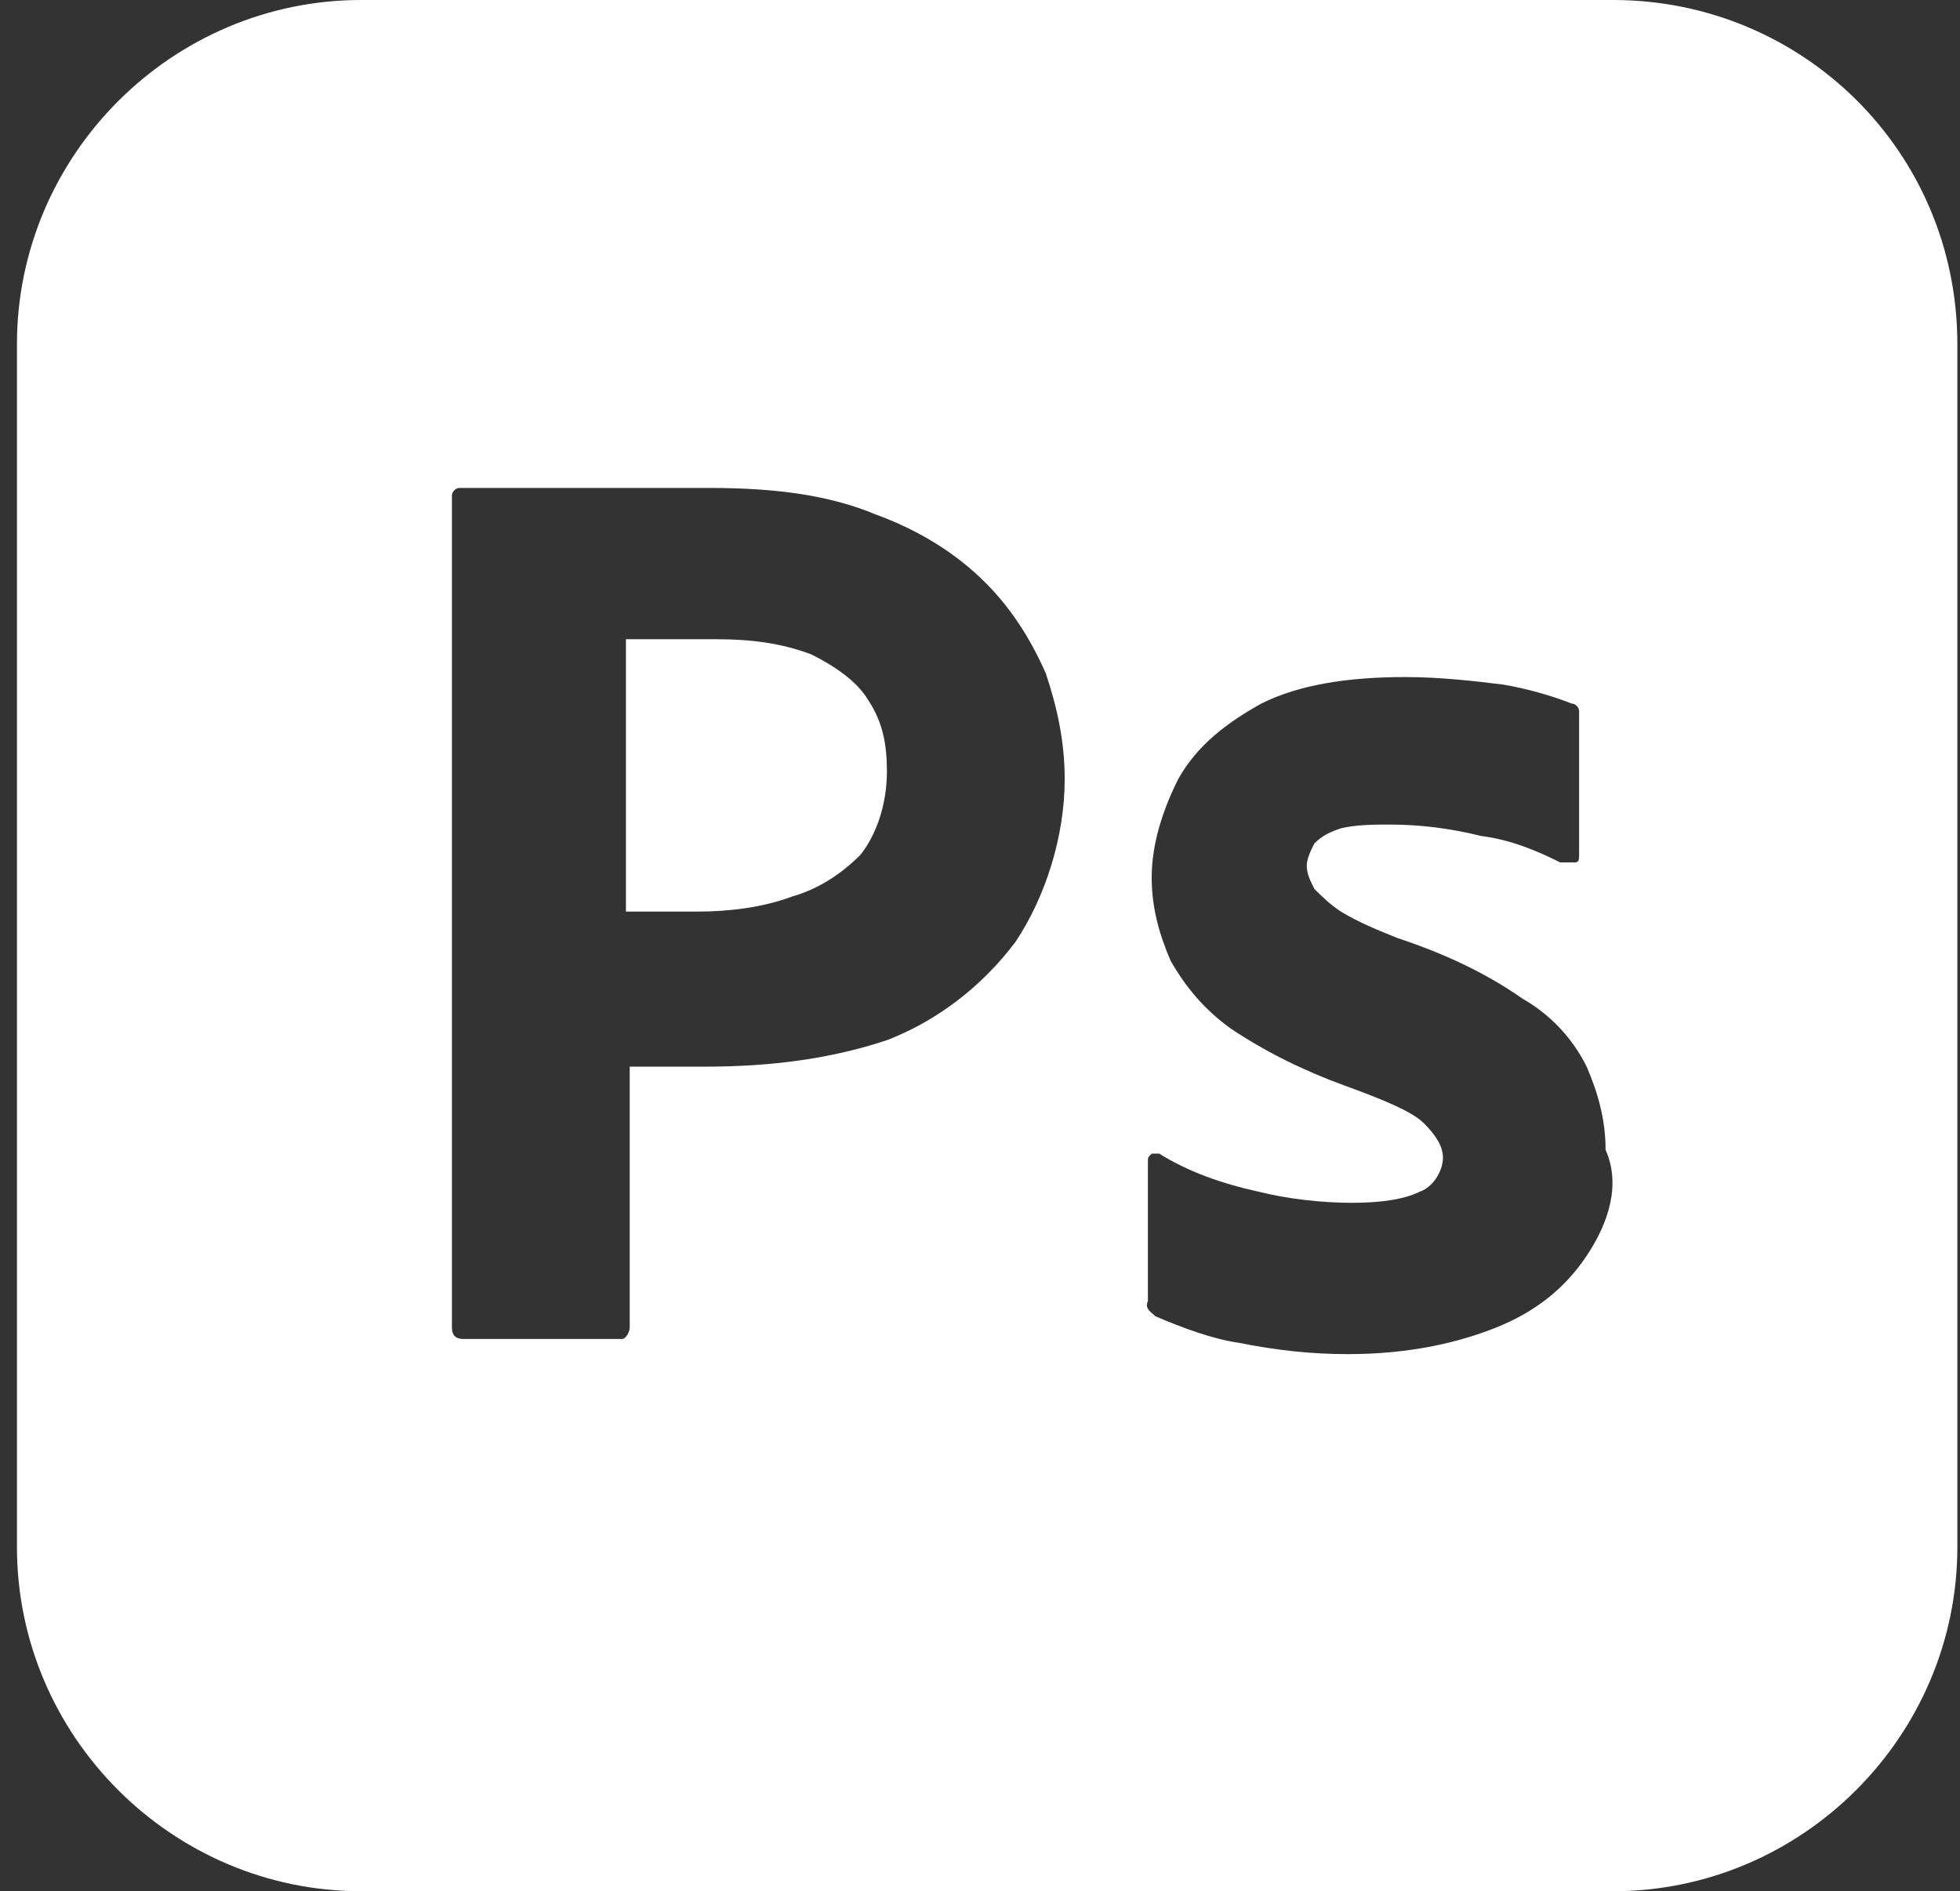
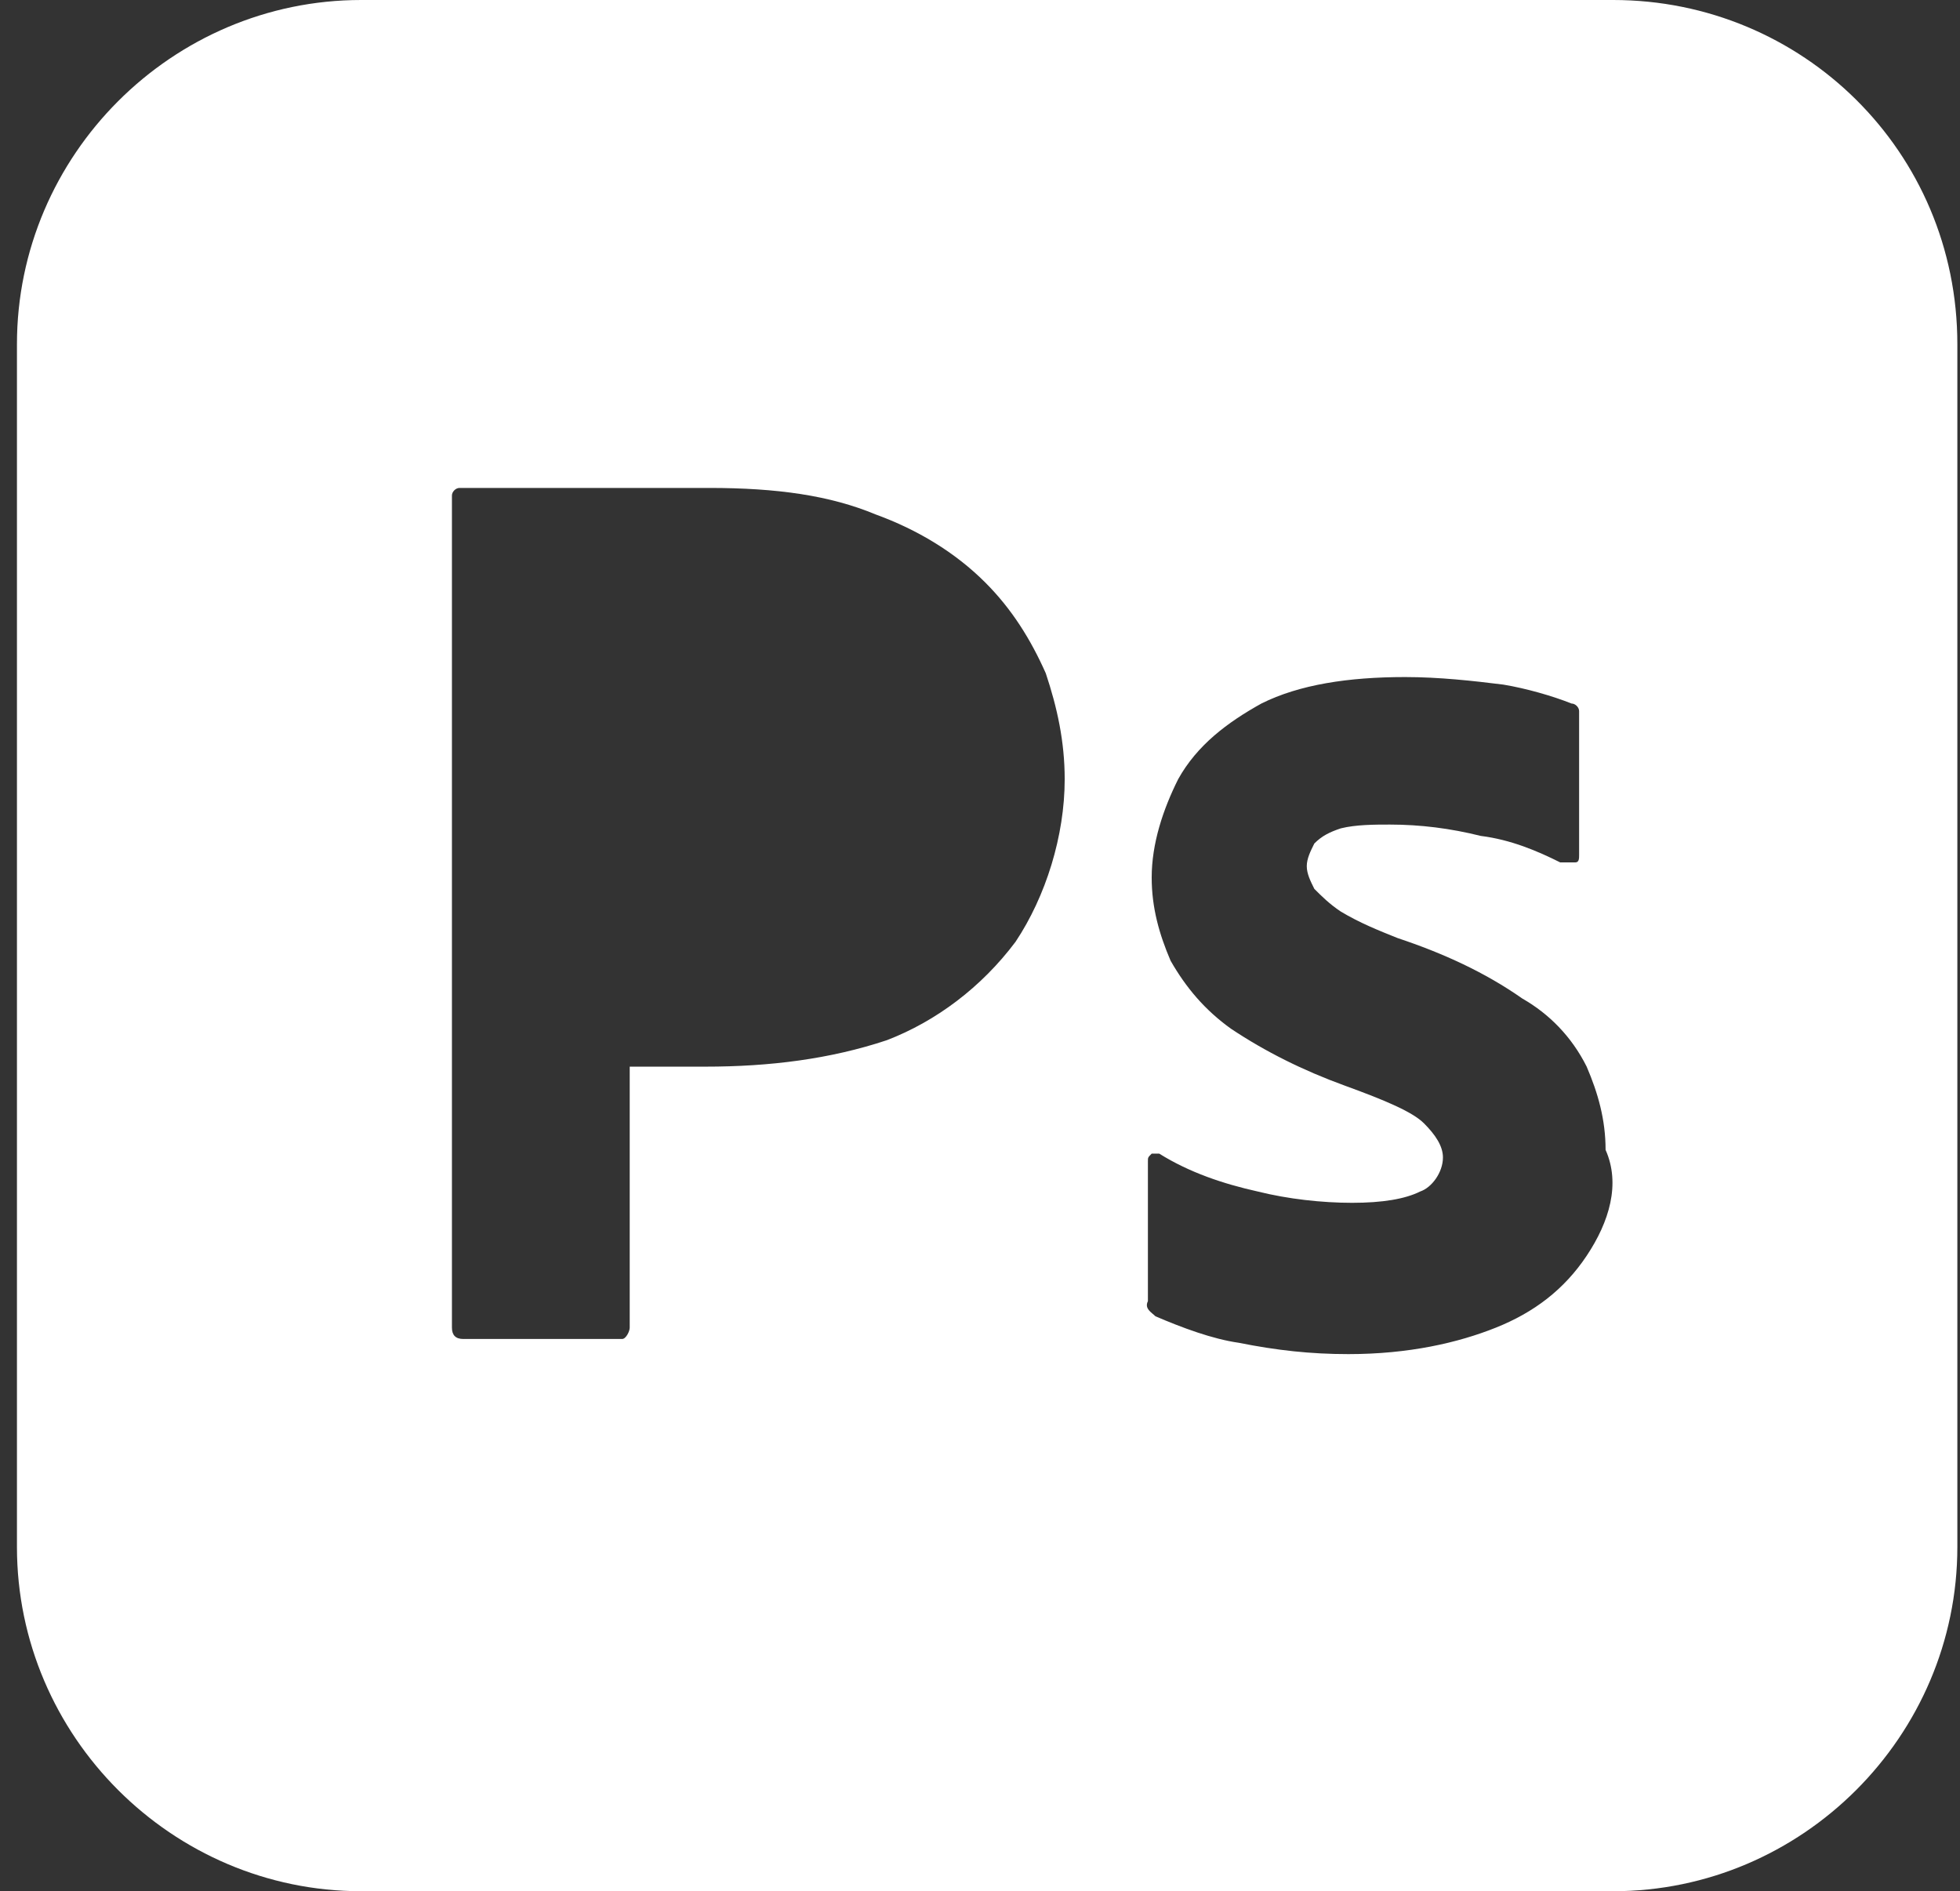
<svg xmlns="http://www.w3.org/2000/svg" width="57" height="55" viewBox="0 0 57 55" fill="none">
  <rect x="0" y="0" width="57" height="55" fill="#333333" stroke="none" />
-   <path d="M23.593 19.03C22.713 18.7 21.833 18.59 20.843 18.59C20.183 18.59 19.743 18.59 19.193 18.59C18.753 18.59 18.423 18.59 18.203 18.59V26.51C18.533 26.51 18.863 26.51 19.083 26.51H20.293C21.173 26.51 22.163 26.4 23.043 26.07C23.813 25.85 24.473 25.41 25.023 24.86C25.463 24.31 25.793 23.43 25.793 22.44C25.793 21.67 25.683 21.01 25.243 20.35C24.913 19.8 24.253 19.36 23.593 19.03Z" fill="white" />
  <path d="M46.913 0H10.503C5.003 0 0.493 4.51 0.493 10.01V44.99C0.493 50.49 5.003 55 10.503 55H46.913C52.413 55 56.923 50.49 56.923 44.99V10.01C56.923 4.4 52.413 0 46.913 0ZM29.533 27.39C28.543 28.71 27.223 29.7 25.793 30.25C24.143 30.8 22.383 31.02 20.513 31.02C19.963 31.02 19.523 31.02 19.303 31.02C19.083 31.02 18.753 31.02 18.313 31.02V38.61C18.313 38.72 18.203 38.94 18.093 38.94C18.093 38.94 18.093 38.94 17.983 38.94H13.473C13.253 38.94 13.143 38.83 13.143 38.61V14.41C13.143 14.3 13.253 14.19 13.363 14.19C13.803 14.19 14.133 14.19 14.683 14.19C15.233 14.19 15.783 14.19 16.443 14.19C17.103 14.19 17.763 14.19 18.533 14.19C19.303 14.19 19.963 14.19 20.623 14.19C22.603 14.19 24.143 14.41 25.463 14.96C26.673 15.4 27.773 16.06 28.653 16.94C29.423 17.71 29.973 18.59 30.413 19.58C30.743 20.57 30.963 21.56 30.963 22.66C30.963 24.31 30.413 26.07 29.533 27.39ZM46.143 36.52C45.483 37.51 44.603 38.17 43.503 38.61C42.403 39.05 40.973 39.38 39.213 39.38C38.113 39.38 37.123 39.27 36.023 39.05C35.253 38.94 34.373 38.61 33.603 38.28C33.493 38.17 33.273 38.06 33.383 37.84V33.77C33.383 33.66 33.383 33.66 33.493 33.55C33.603 33.55 33.603 33.55 33.713 33.55C34.593 34.1 35.583 34.43 36.573 34.65C37.453 34.87 38.443 34.98 39.323 34.98C40.203 34.98 40.863 34.87 41.303 34.65C41.633 34.54 41.963 34.1 41.963 33.66C41.963 33.33 41.743 33 41.413 32.67C41.083 32.34 40.313 32.01 39.103 31.57C37.893 31.13 36.793 30.58 35.803 29.92C35.033 29.37 34.483 28.71 34.043 27.94C33.713 27.17 33.493 26.4 33.493 25.52C33.493 24.53 33.823 23.54 34.263 22.66C34.813 21.67 35.693 21.01 36.683 20.46C37.783 19.91 39.213 19.69 40.863 19.69C41.853 19.69 42.843 19.8 43.723 19.91C44.383 20.02 45.153 20.24 45.703 20.46C45.813 20.46 45.923 20.57 45.923 20.68C45.923 20.79 45.923 20.9 45.923 21.01V24.86C45.923 24.97 45.923 25.08 45.813 25.08C45.593 25.08 45.483 25.08 45.373 25.08C44.713 24.75 43.943 24.42 43.063 24.31C42.183 24.09 41.303 23.98 40.423 23.98C39.983 23.98 39.433 23.98 38.993 24.09C38.663 24.2 38.443 24.31 38.223 24.53C38.113 24.75 38.003 24.97 38.003 25.19C38.003 25.41 38.113 25.63 38.223 25.85C38.443 26.07 38.663 26.29 38.993 26.51C39.543 26.84 40.093 27.06 40.643 27.28C41.963 27.72 43.173 28.27 44.273 29.04C45.043 29.48 45.703 30.14 46.143 31.02C46.473 31.79 46.693 32.56 46.693 33.44C47.133 34.43 46.803 35.53 46.143 36.52Z" fill="white" />
</svg>